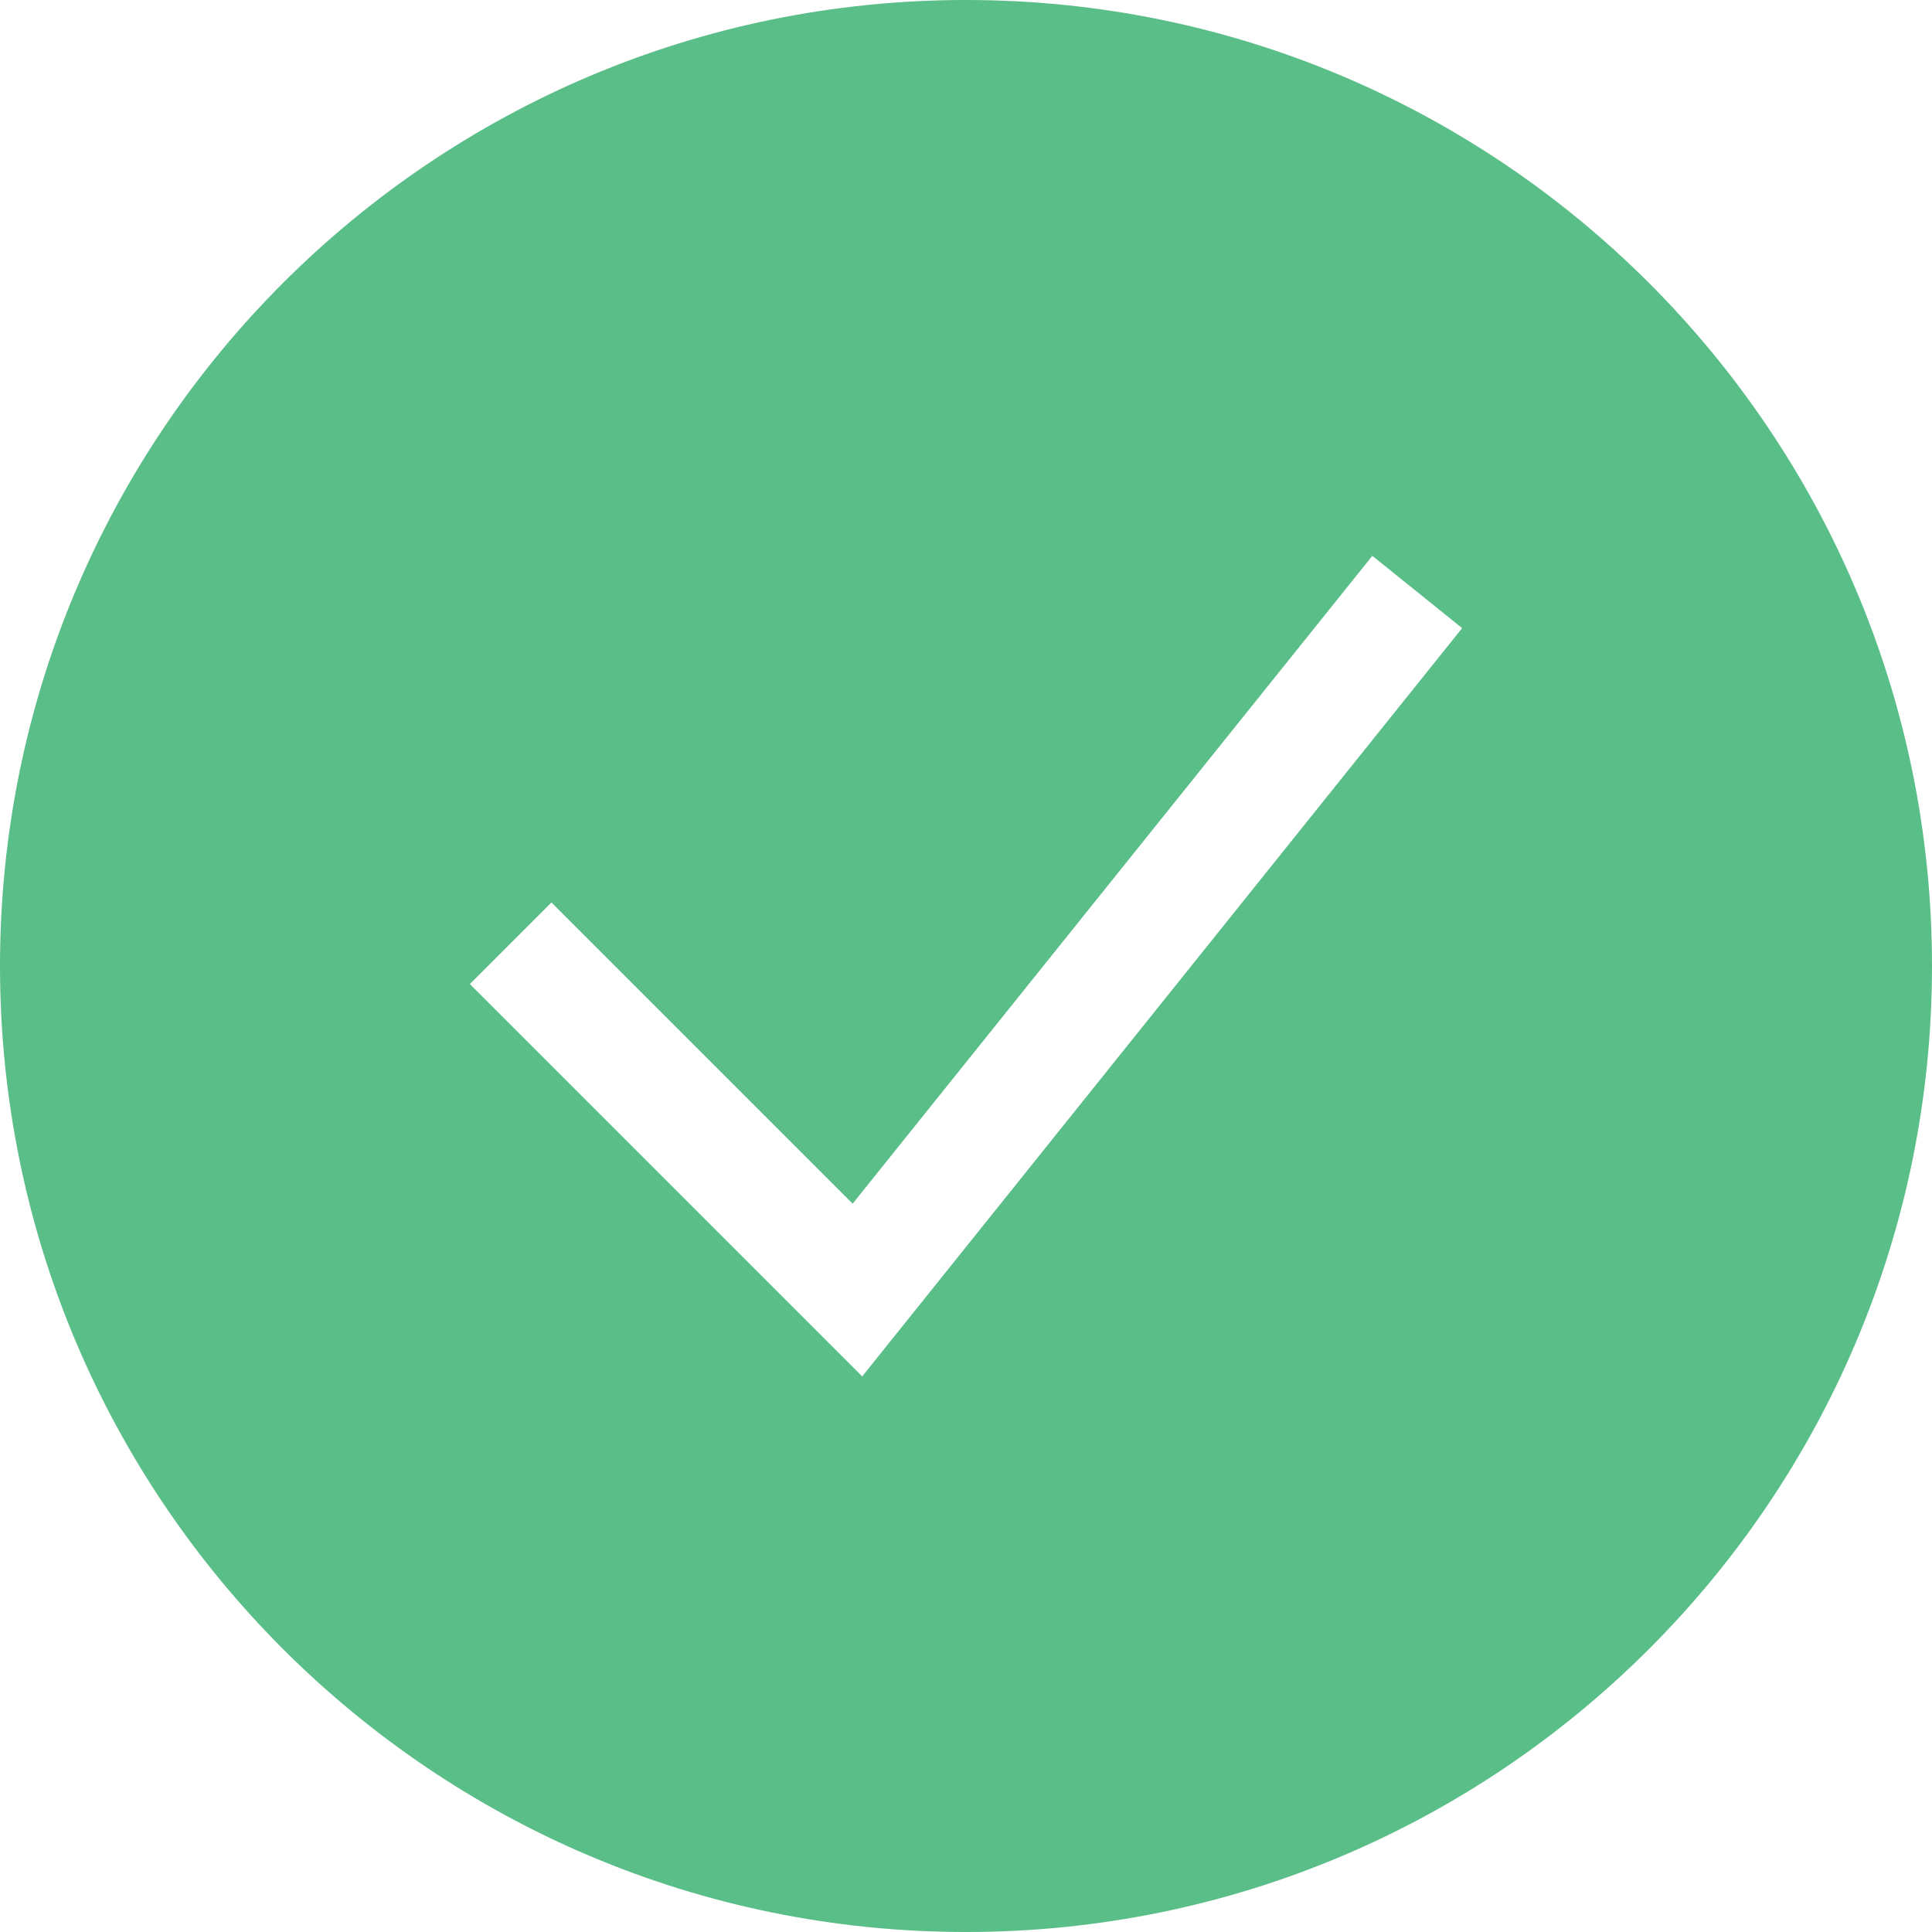
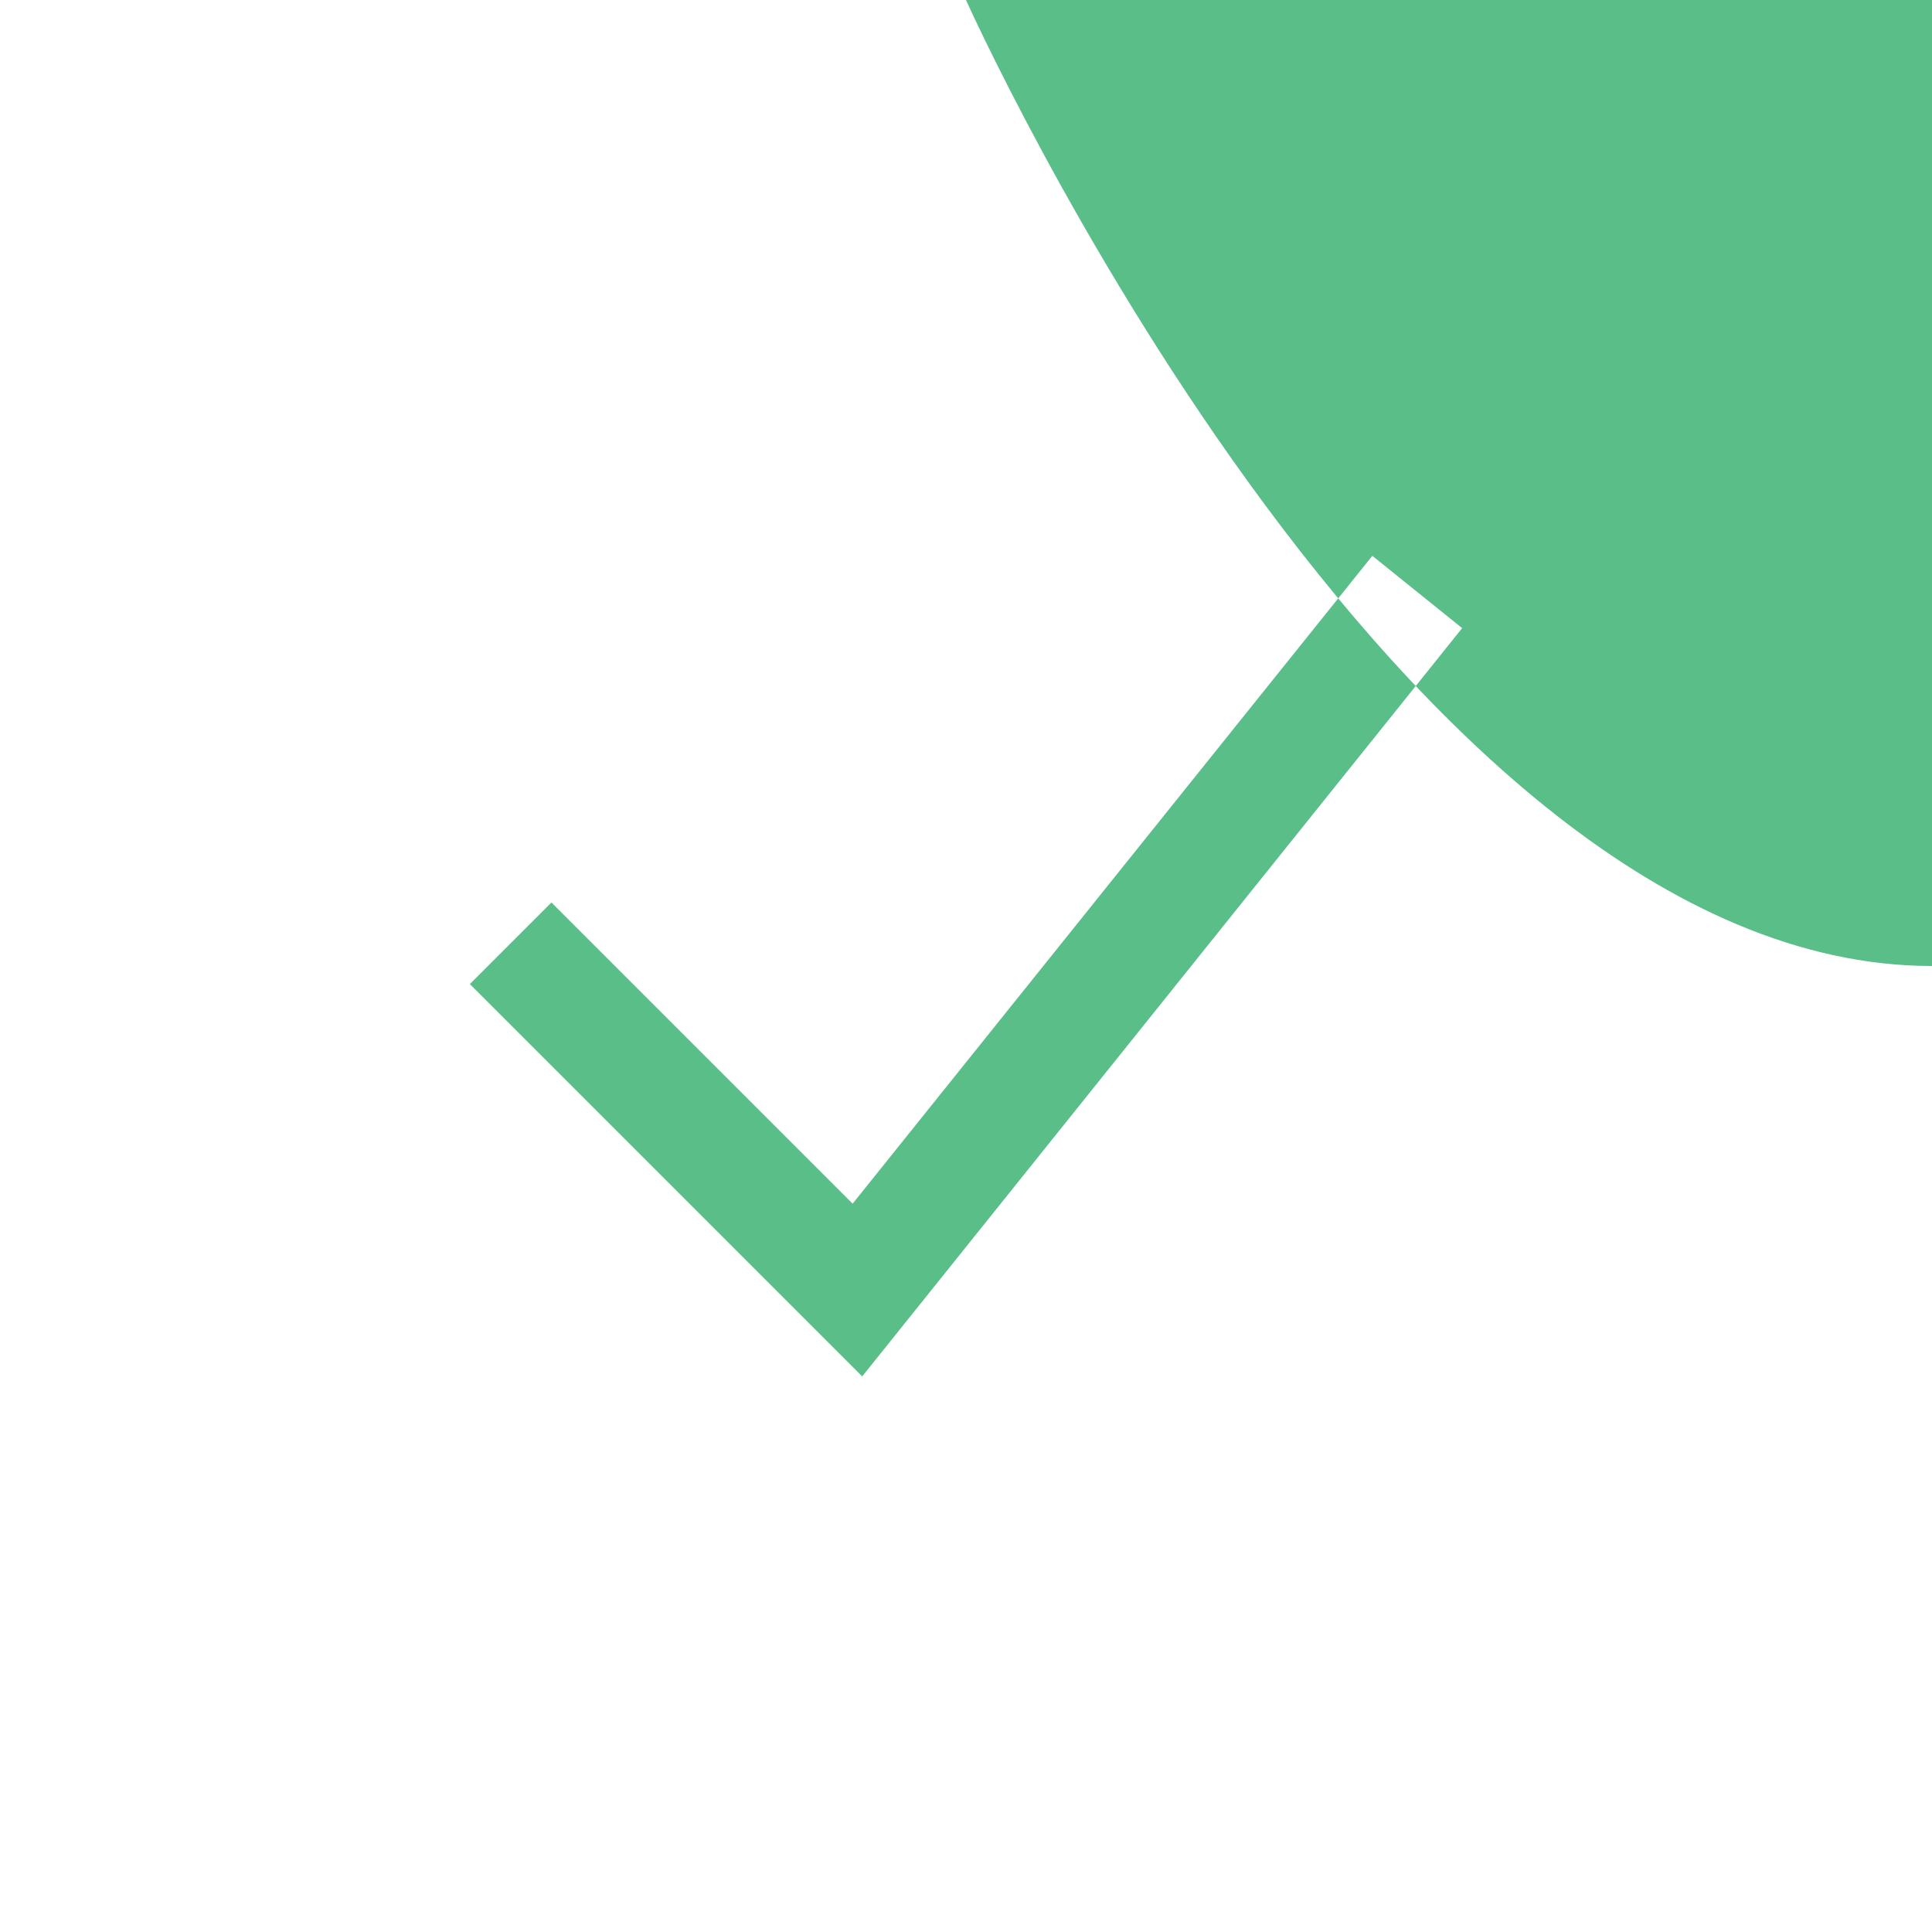
<svg xmlns="http://www.w3.org/2000/svg" id="Layer_2" data-name="Layer 2" width="35.28" height="35.28" viewBox="0 0 35.28 35.28">
  <defs>
    <style>
      .cls-1 {
        fill: #5abe89;
        stroke-width: 0px;
      }
    </style>
  </defs>
  <g id="Calculator_Afford" data-name="Calculator Afford">
-     <path class="cls-1" d="M17.64,0C7.9,0,0,7.9,0,17.64s7.9,17.64,17.64,17.64,17.64-7.9,17.64-17.64S27.38,0,17.64,0ZM15.74,25.13l-7.16-7.16,1.49-1.49,5.5,5.5,9.49-11.83,1.64,1.32-10.96,13.67Z" />
+     <path class="cls-1" d="M17.64,0s7.9,17.64,17.64,17.64,17.64-7.9,17.64-17.64S27.38,0,17.64,0ZM15.74,25.13l-7.16-7.16,1.49-1.49,5.5,5.5,9.49-11.83,1.64,1.32-10.96,13.67Z" />
  </g>
</svg>